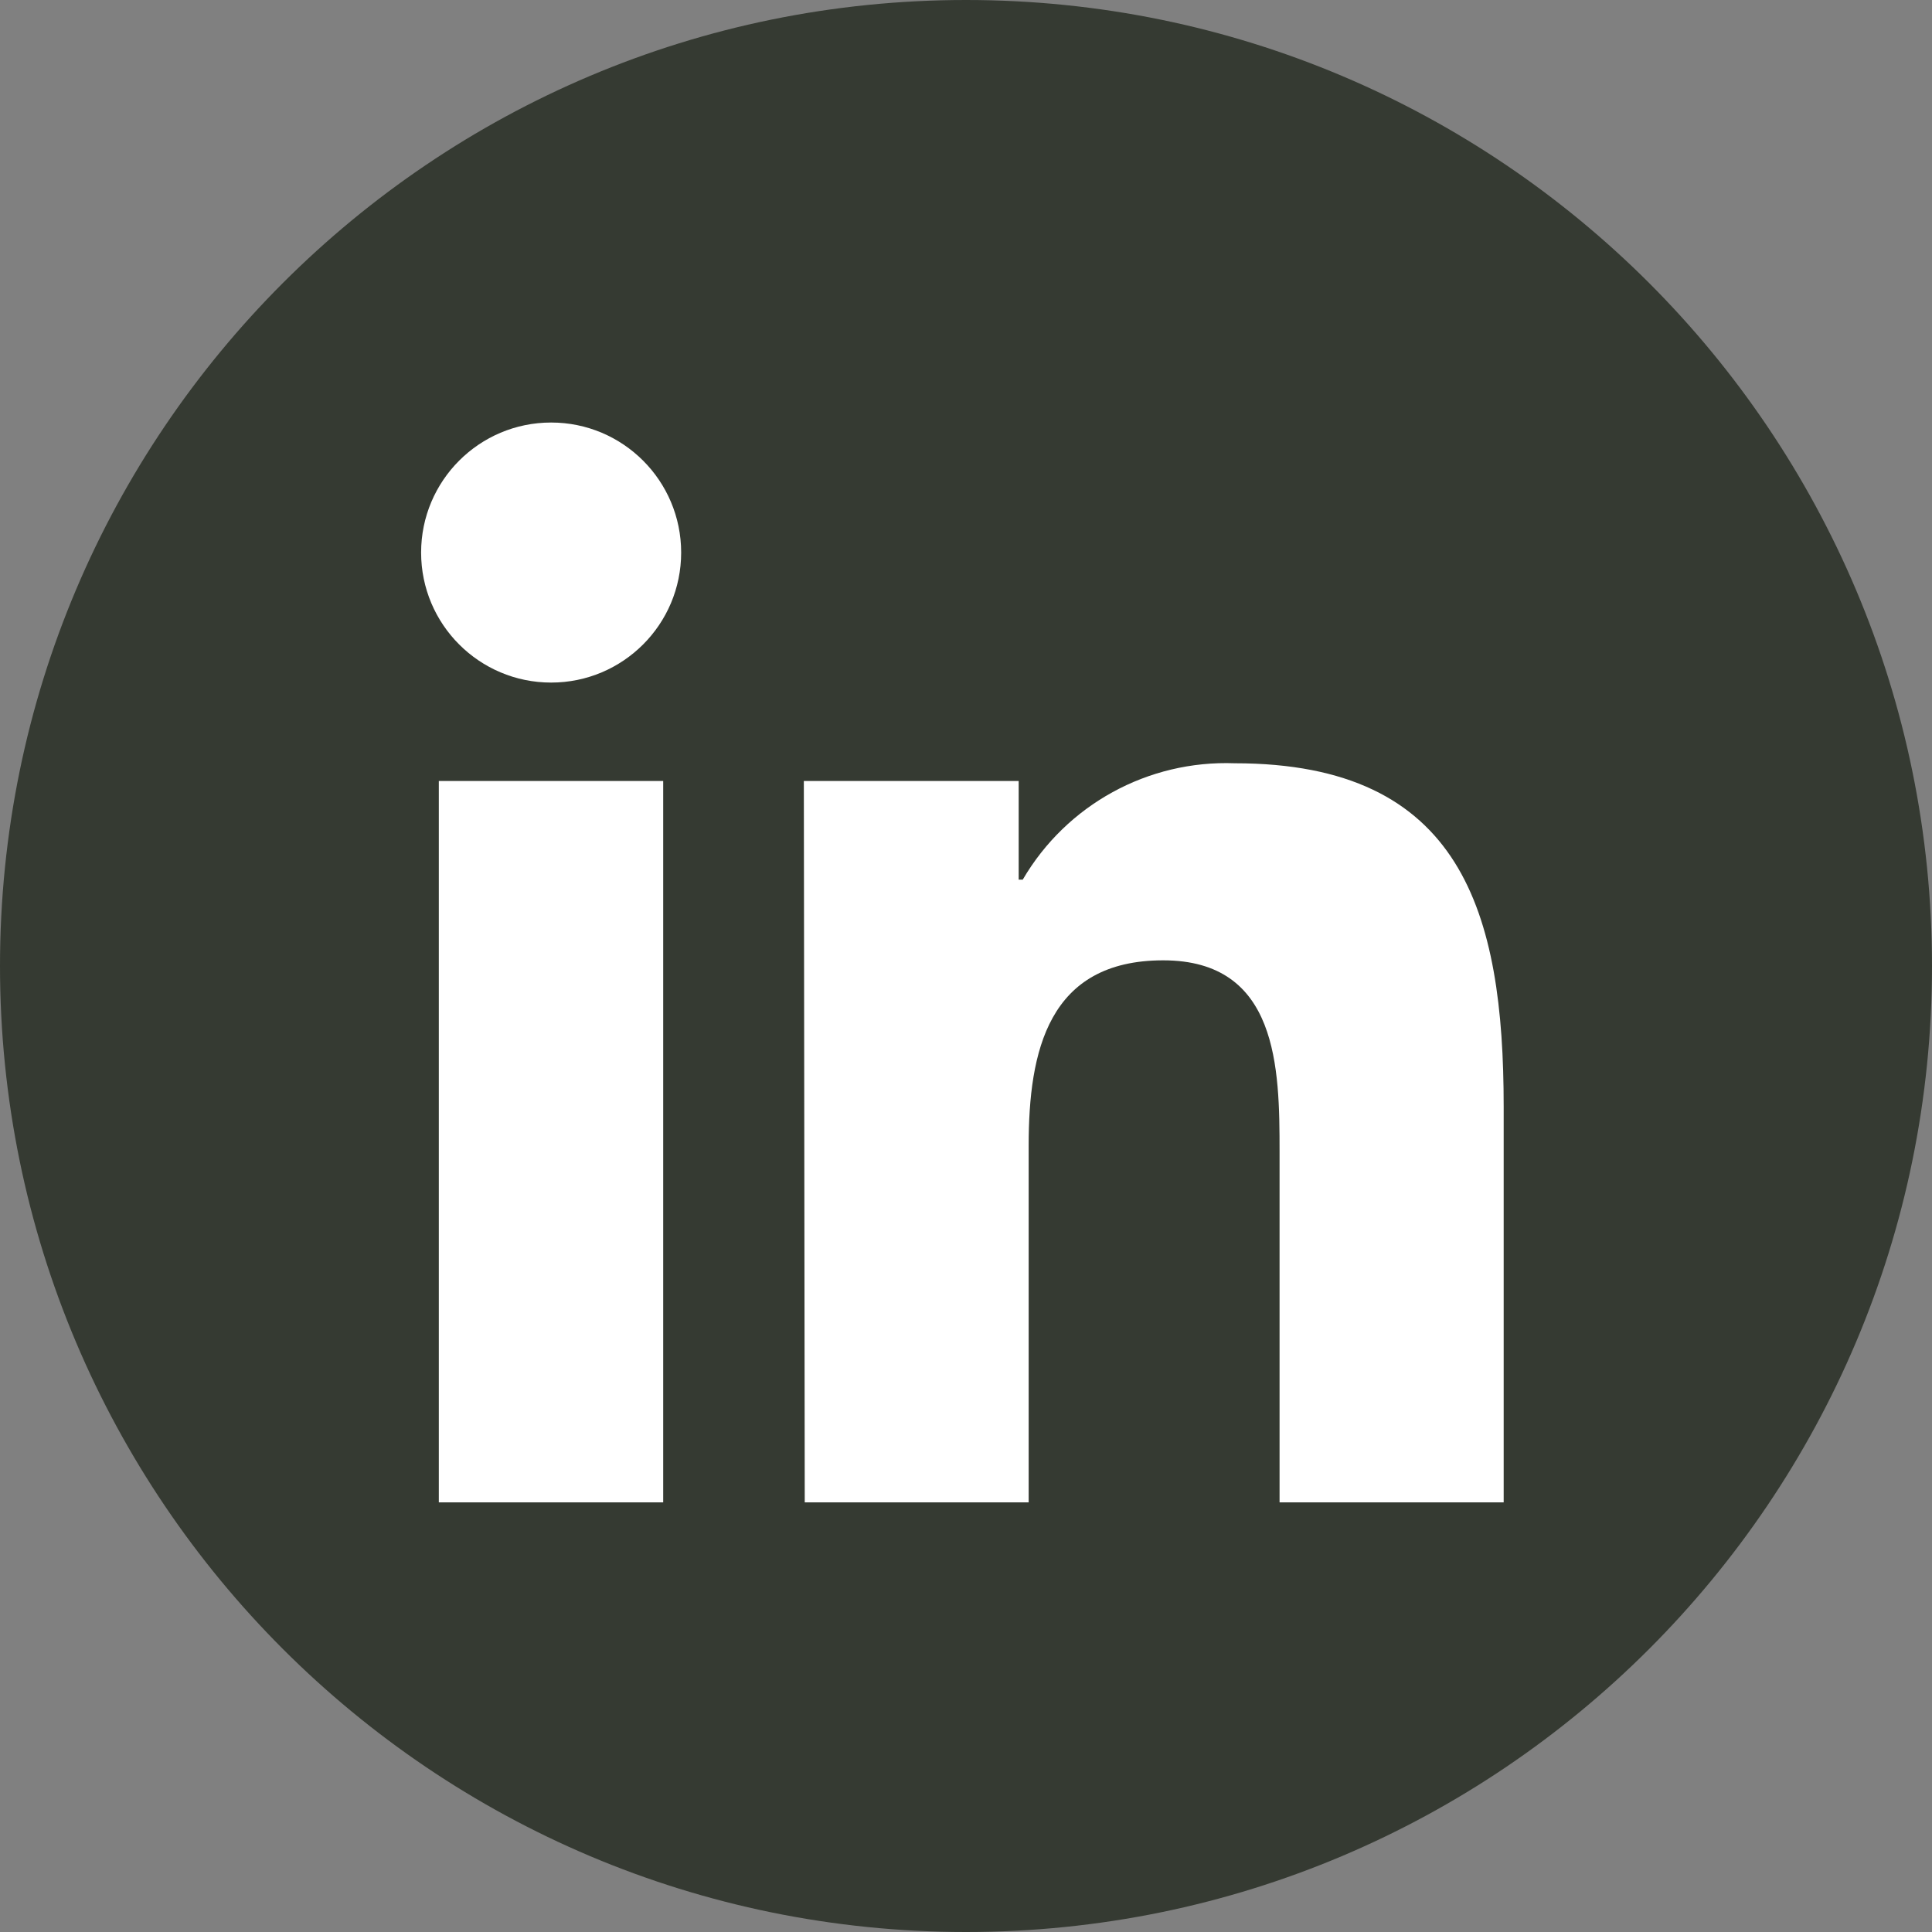
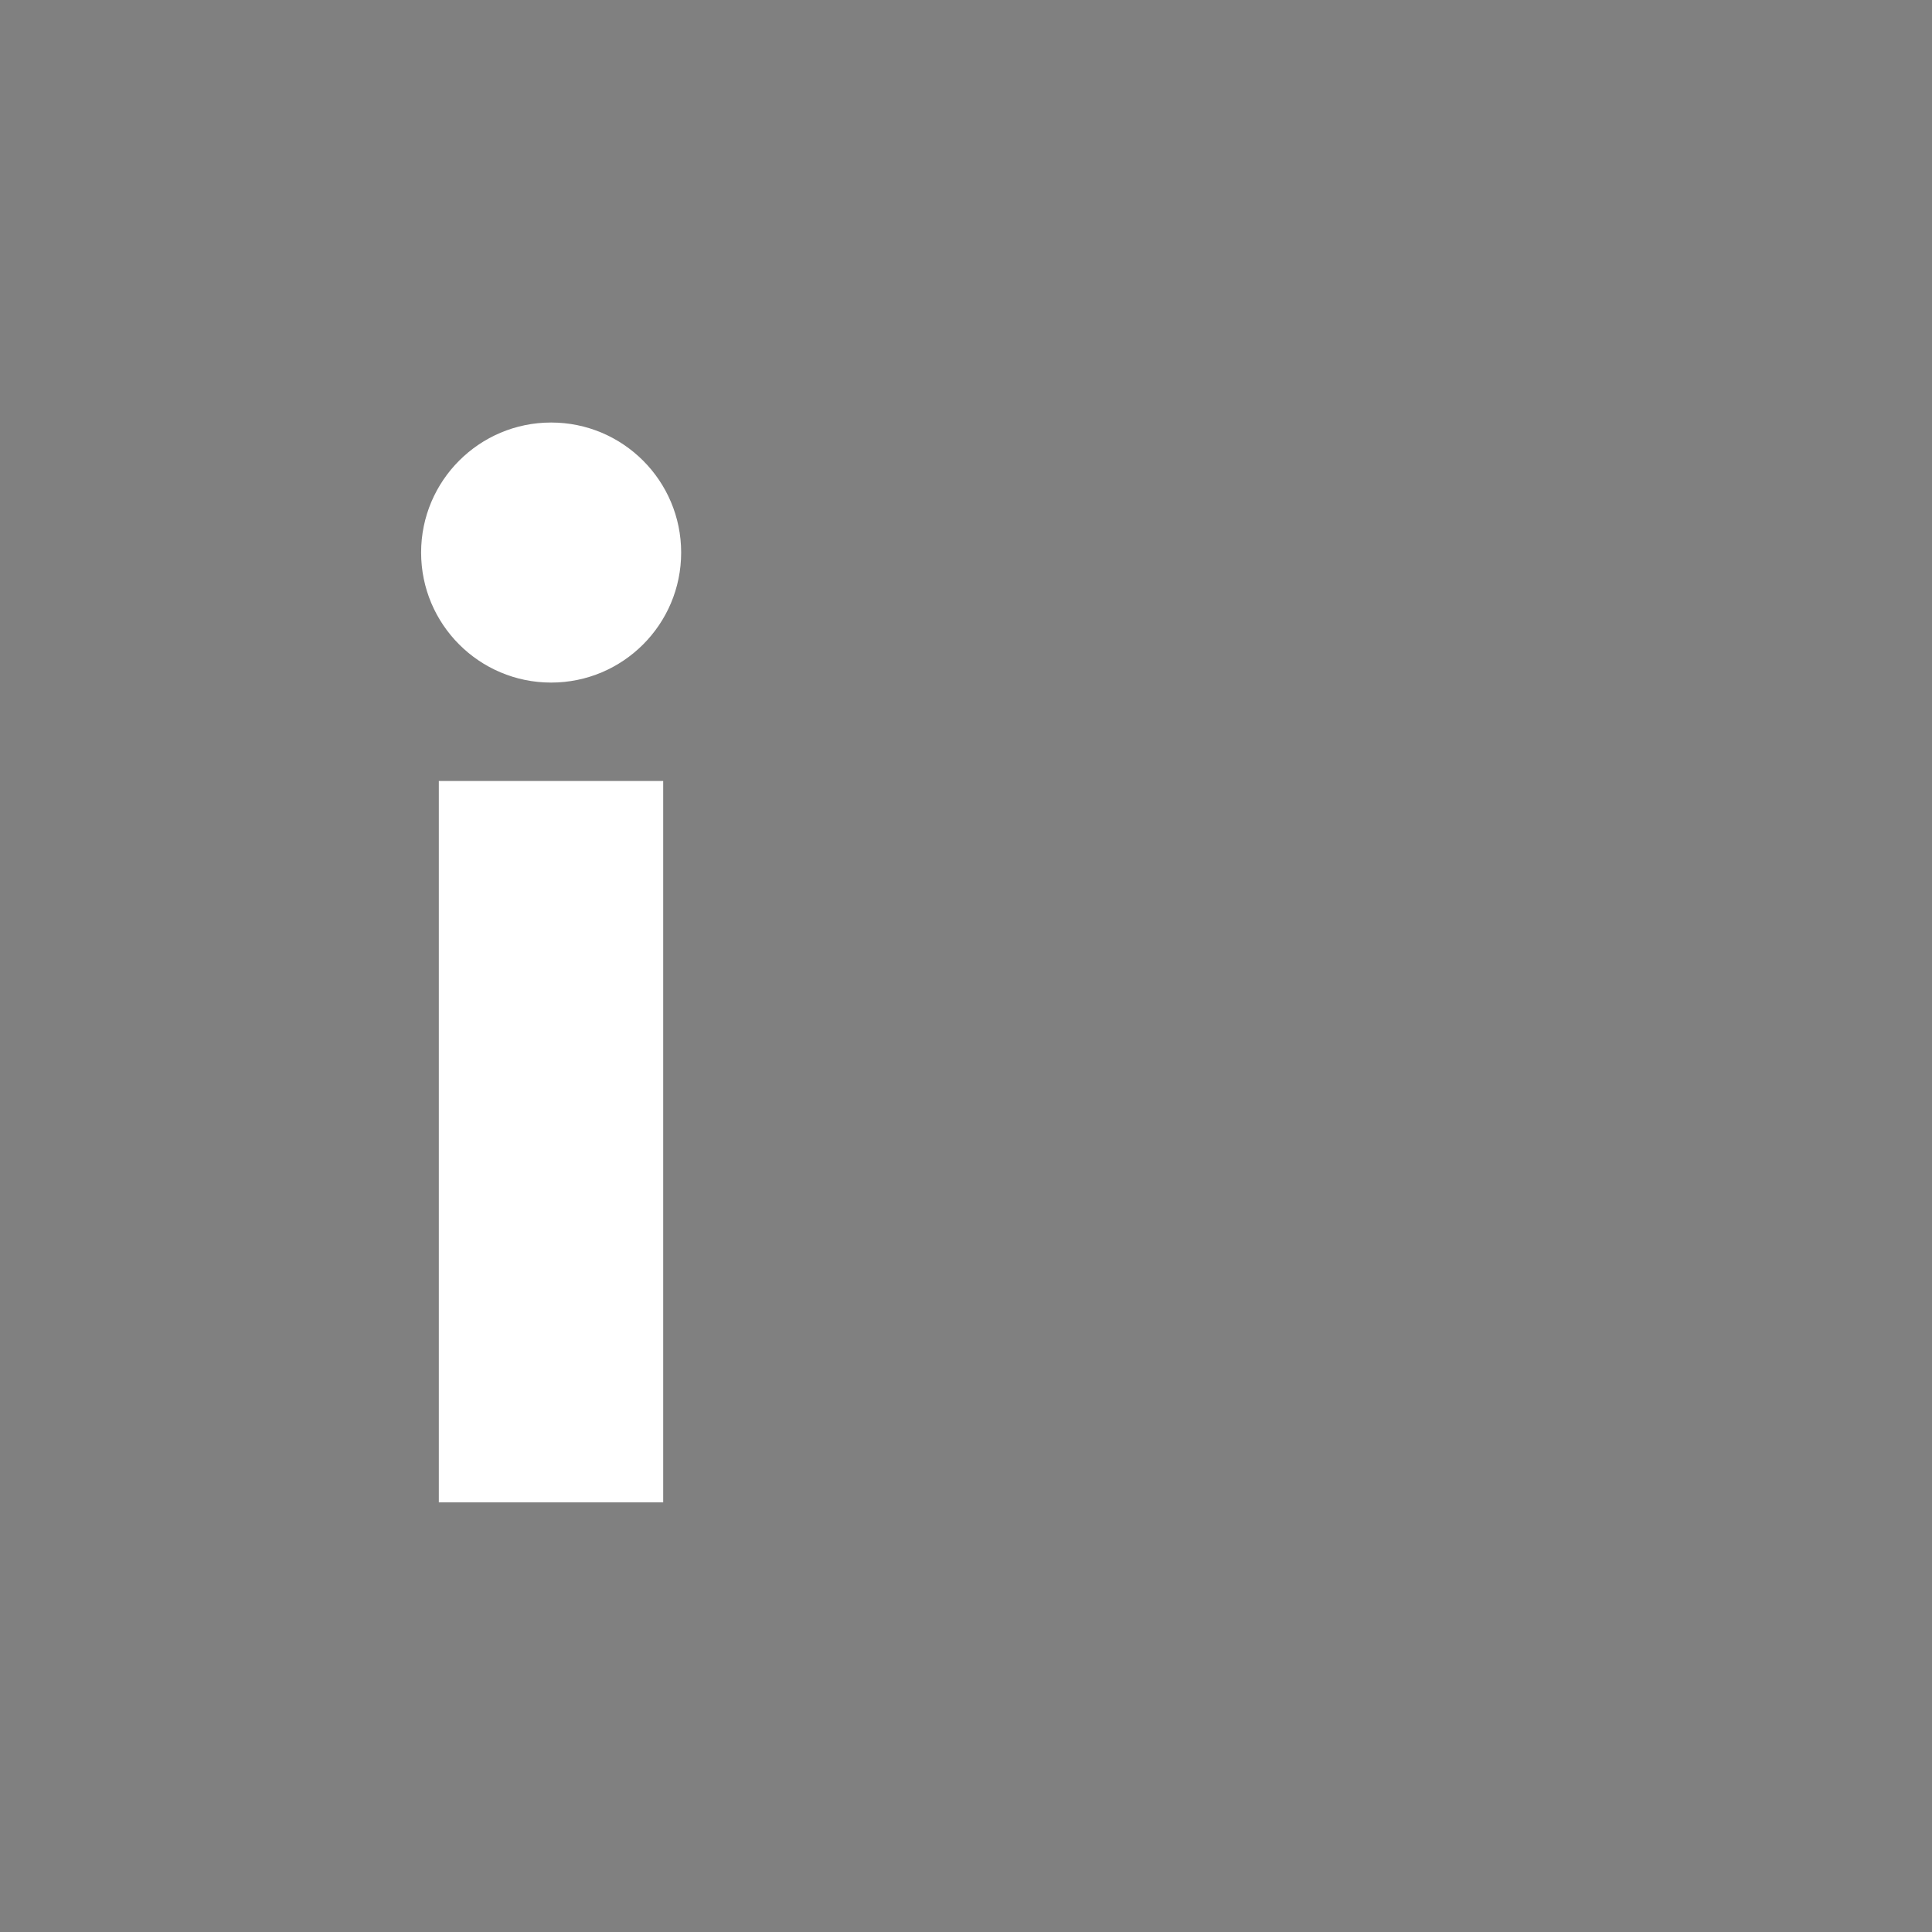
<svg xmlns="http://www.w3.org/2000/svg" width="30" height="30" viewBox="0 0 30 30" fill="none">
  <rect x="0" y="0" width="30" height="30" fill="#808080" stroke="none" />
-   <path d="M15 30C23.284 30 30 23.284 30 15C30 6.716 23.284 0 15 0C6.716 0 0 6.716 0 15C0 23.284 6.716 30 15 30Z" fill="#353A32" />
  <path d="M6.814 12.127H10.298V23.329H6.814V12.127ZM8.558 6.561C9.673 6.561 10.577 7.465 10.577 8.58C10.577 9.695 9.673 10.599 8.558 10.599C7.443 10.599 6.539 9.695 6.539 8.58C6.539 7.465 7.443 6.561 8.558 6.561Z" fill="white" />
-   <path d="M12.482 12.127H15.818V13.659H15.881C16.562 12.494 17.826 11.802 19.174 11.852C22.704 11.852 23.349 14.17 23.349 17.184V23.329H19.869V17.883C19.869 16.584 19.848 14.912 18.062 14.912C16.276 14.912 15.973 16.323 15.973 17.788V23.329H12.496L12.482 12.127Z" fill="white" />
</svg>